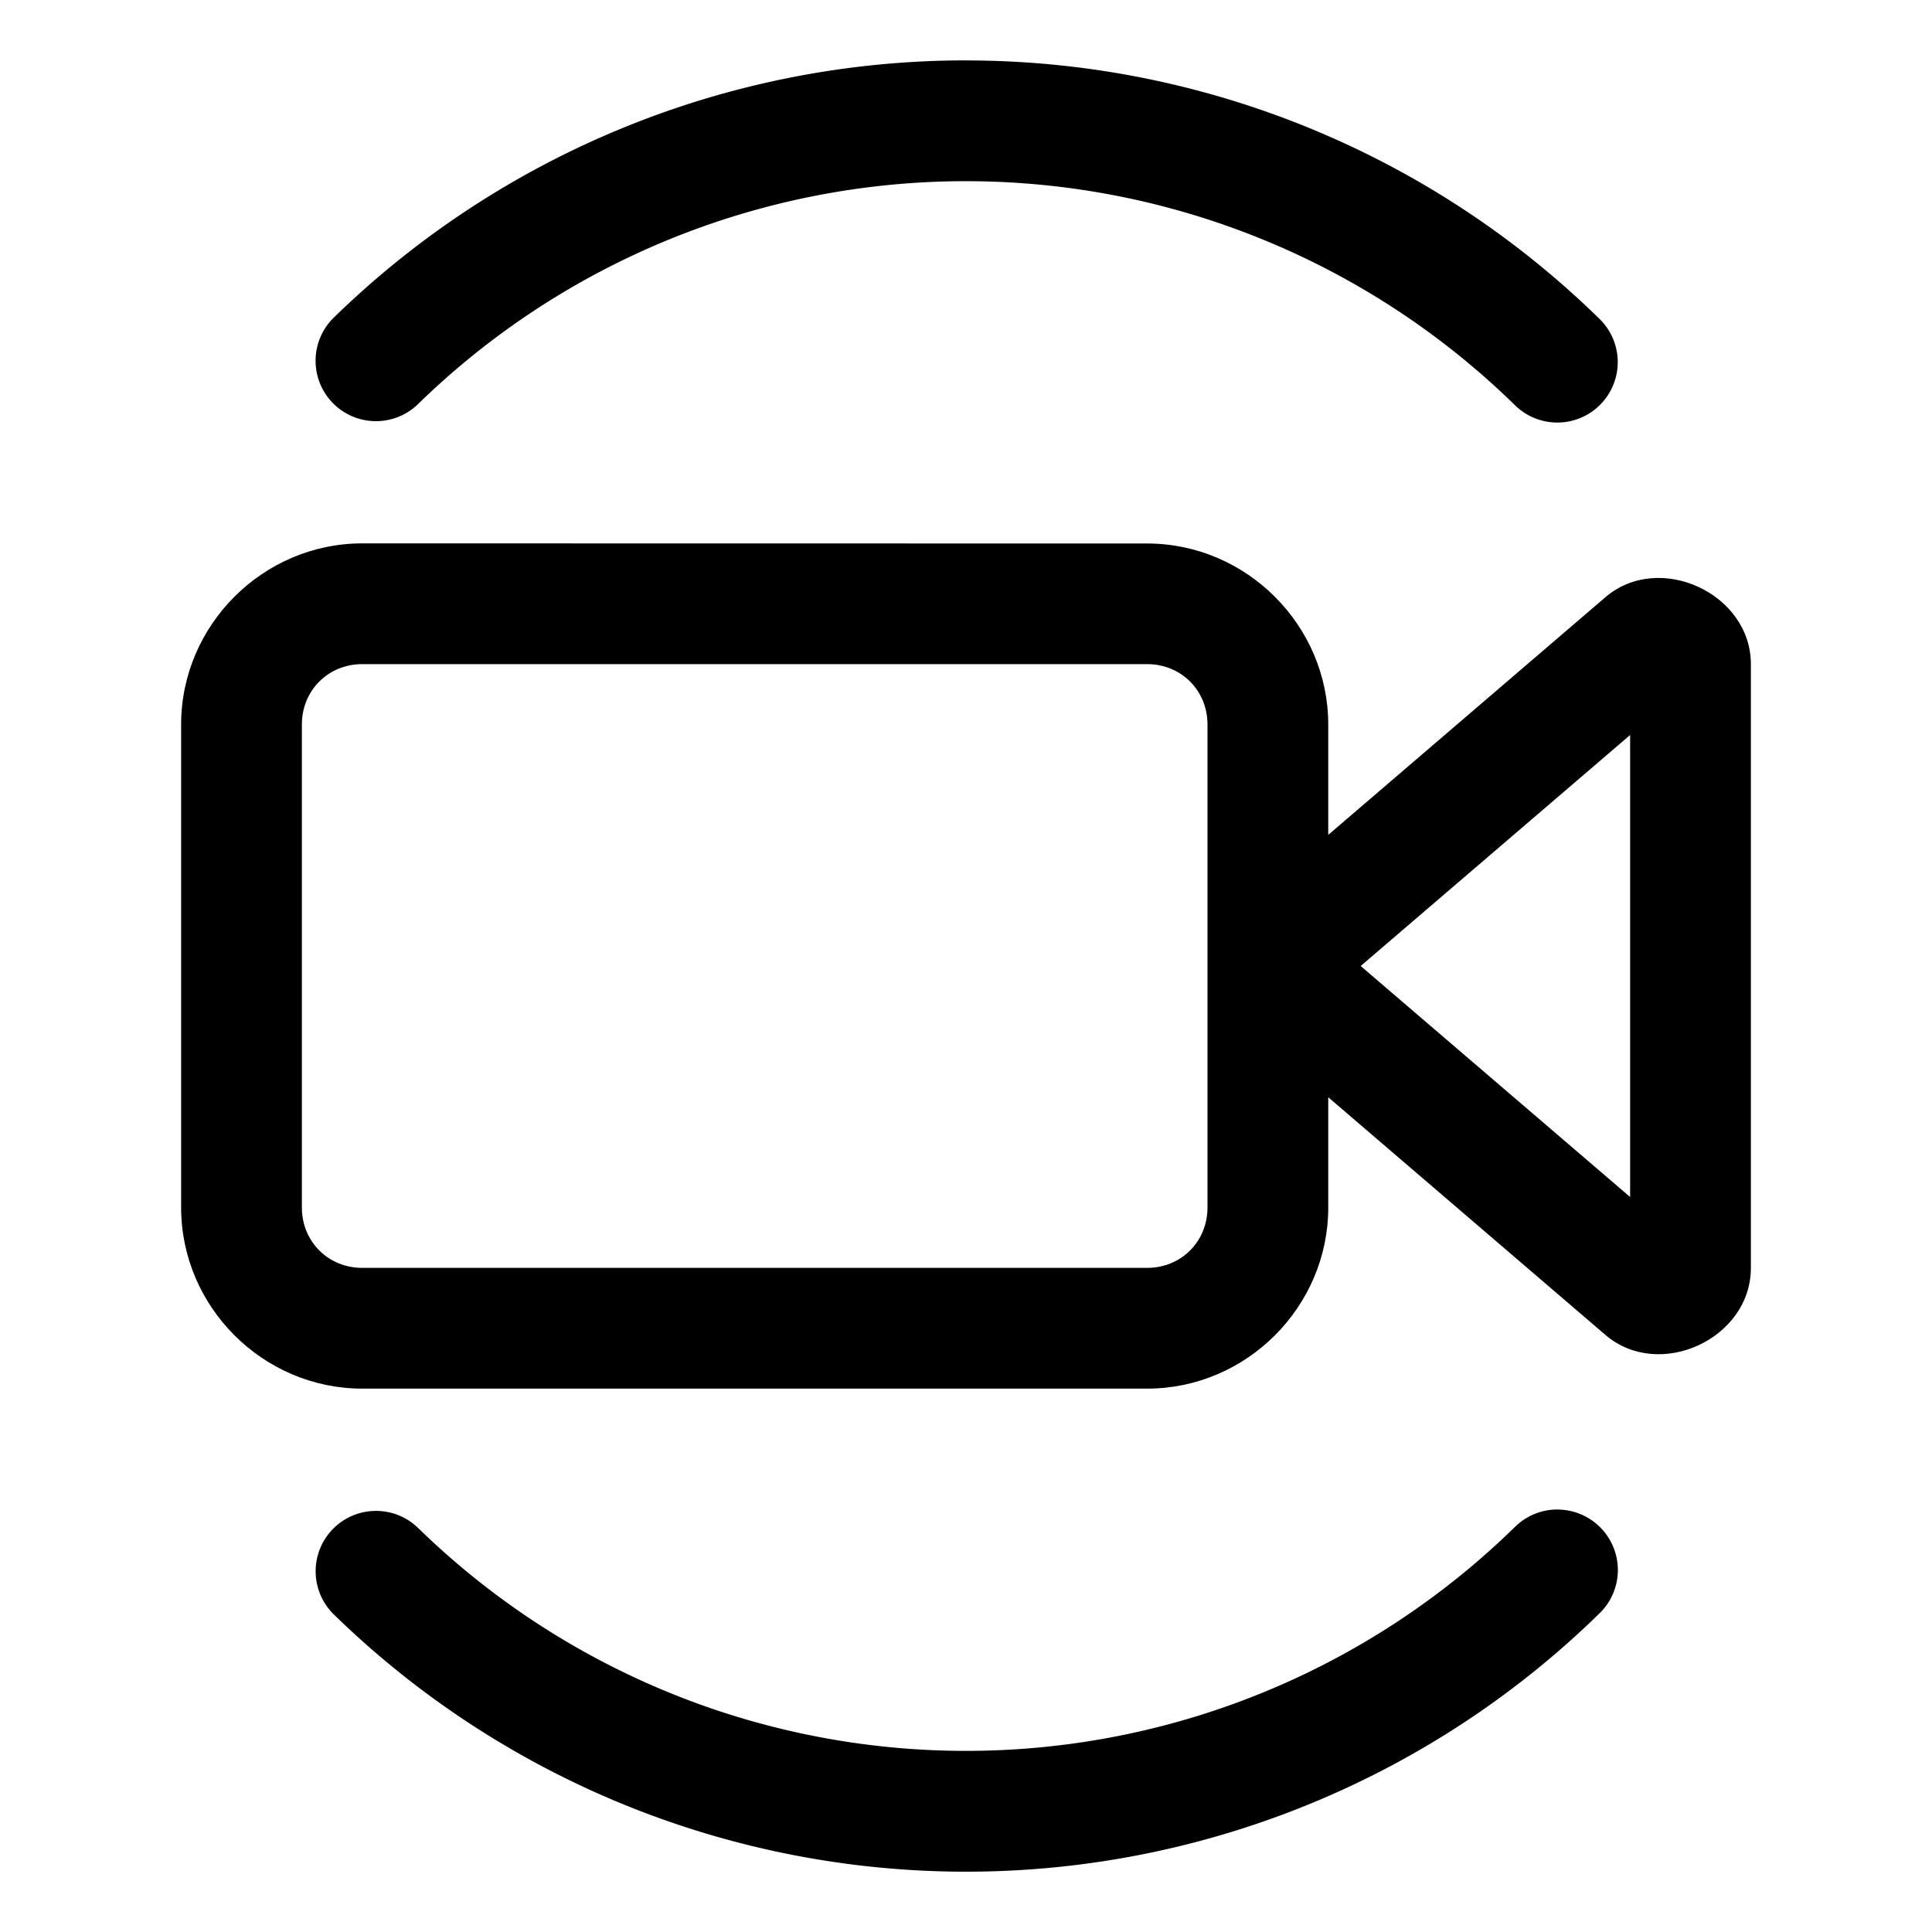
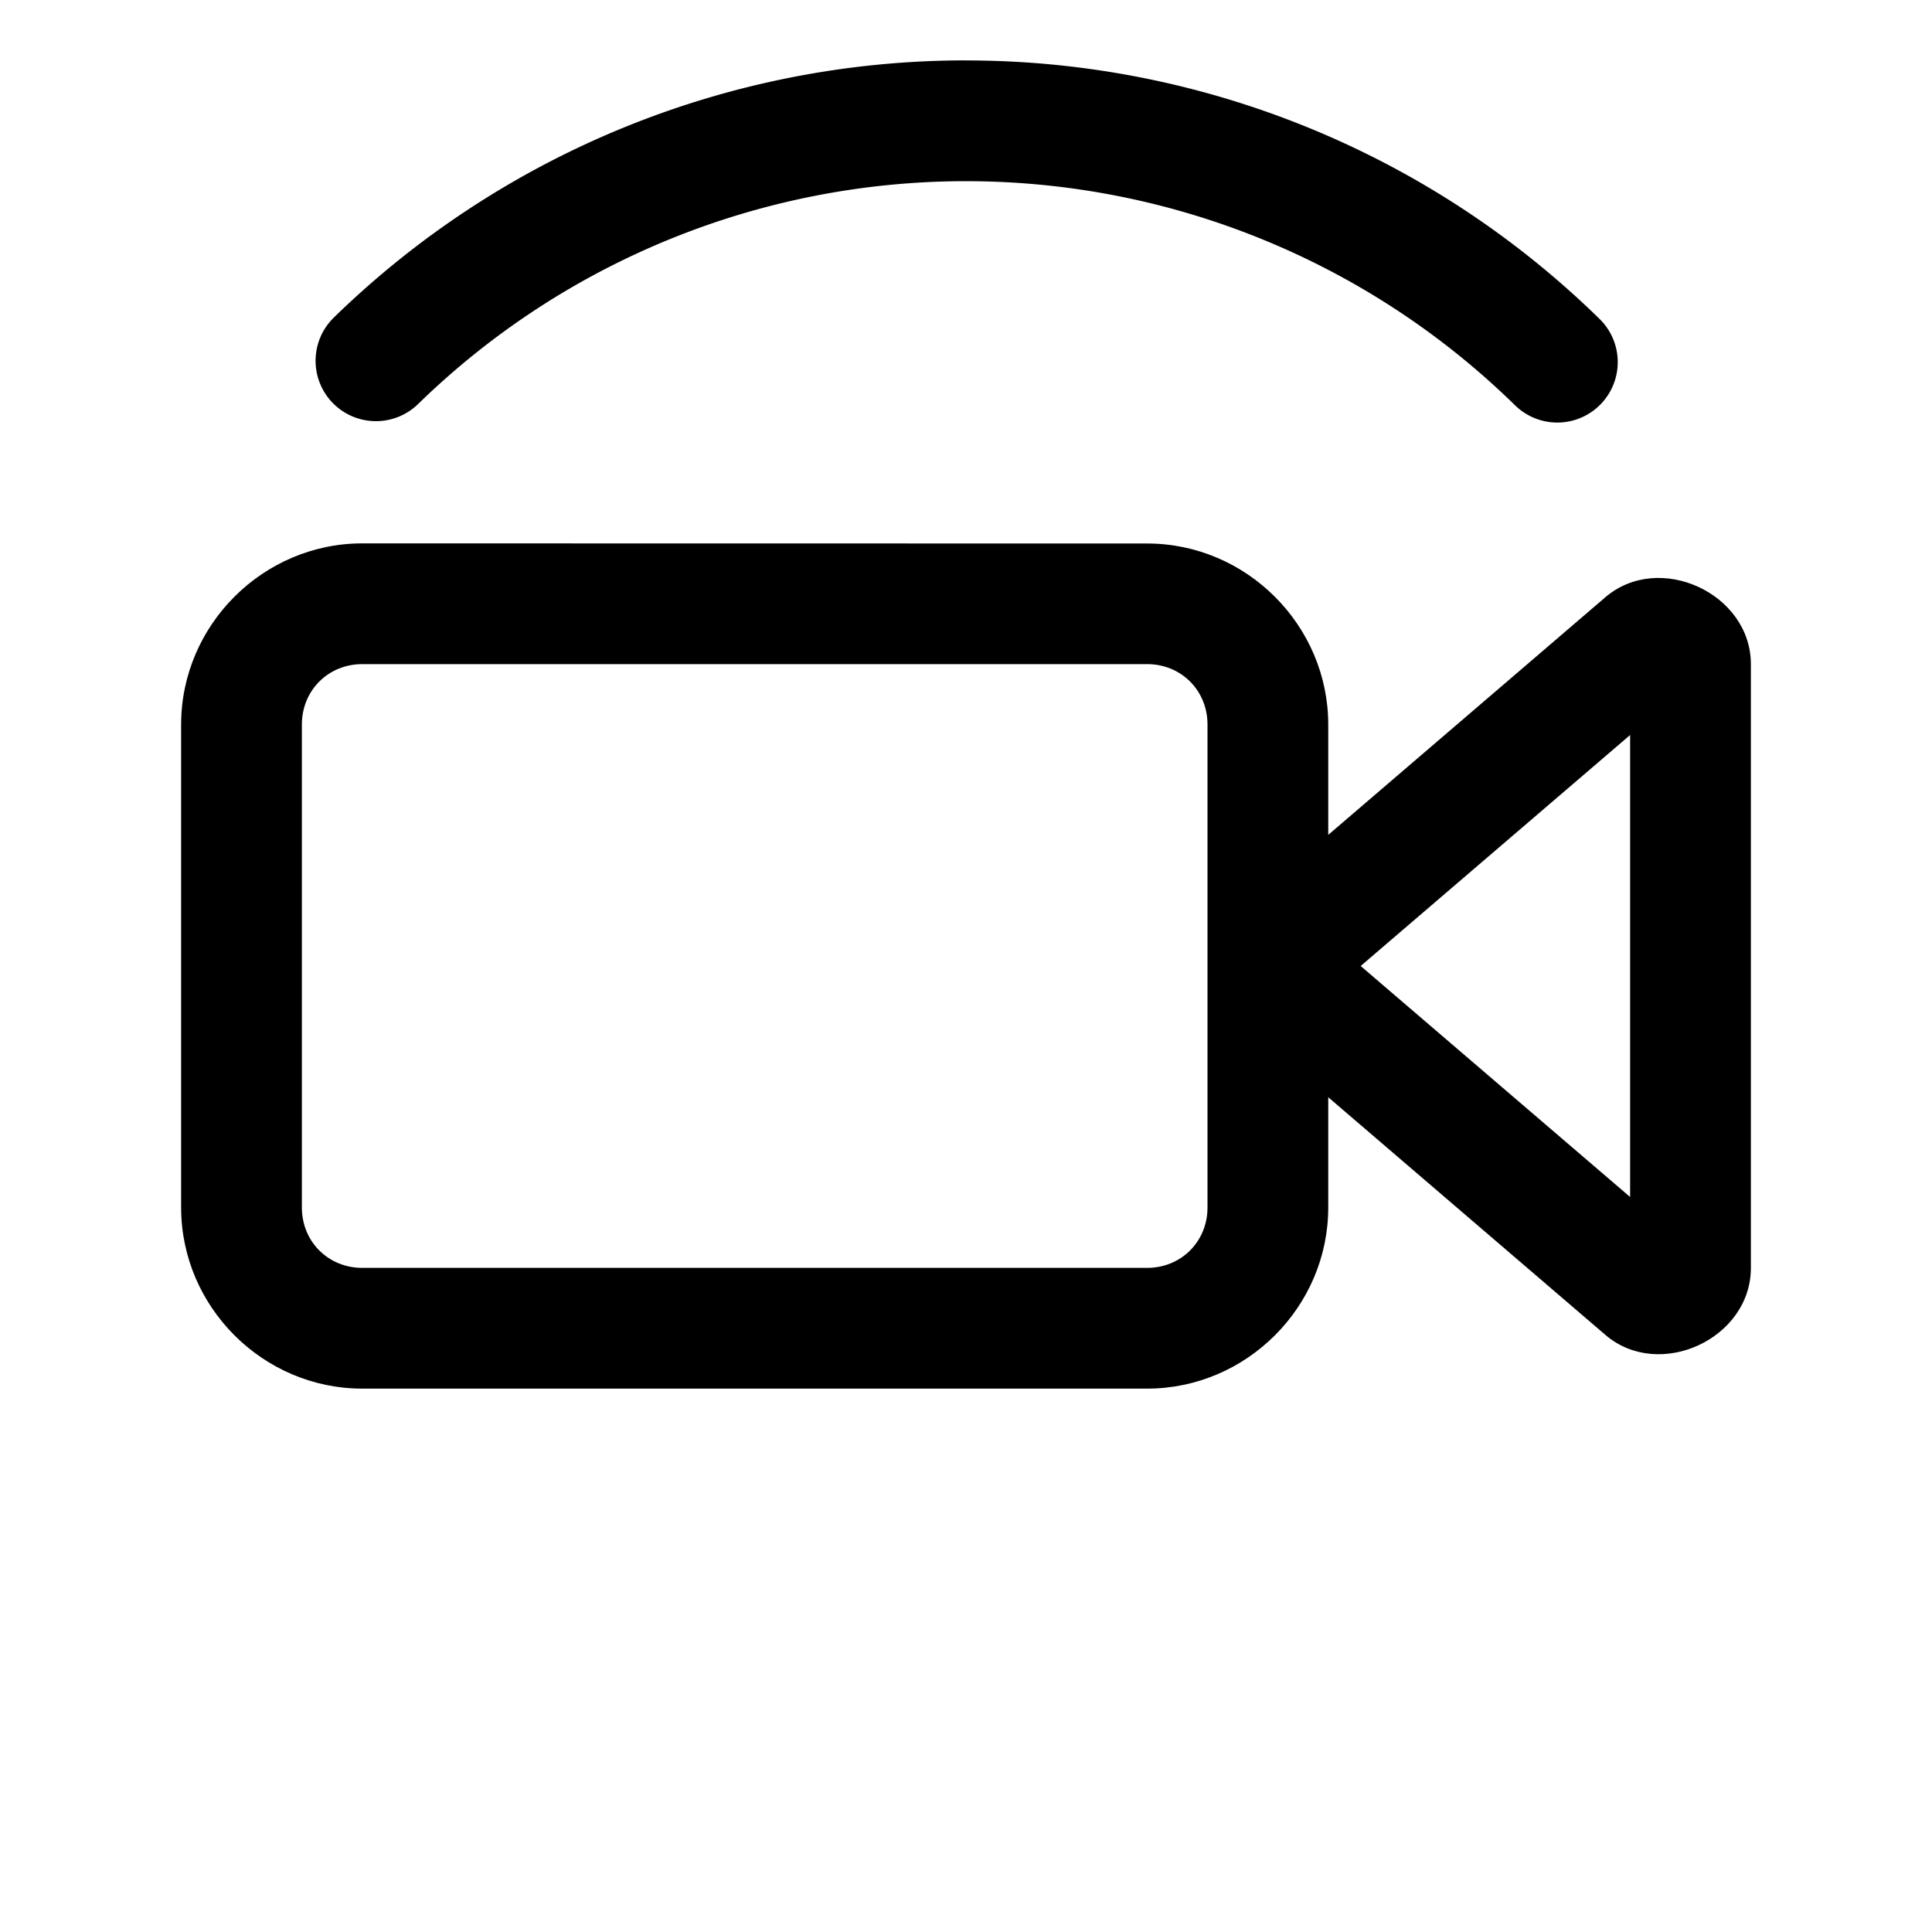
<svg xmlns="http://www.w3.org/2000/svg" id="svg5" height="512" viewBox="0 0 32 32" width="512">
  <g id="layer1" fill-rule="evenodd" stroke-linecap="round" stroke-linejoin="round" stroke-miterlimit="4.1" transform="translate(-108 -292)">
-     <path id="path10747" d="m133.807 317.002a1 1 0 0 0 -.711.285c-2.43 2.38-5.694 3.713-9.096 3.713-3.391 0-6.646-1.324-9.074-3.691a1 1 0 0 0 -1.414.018 1 1 0 0 0 .018 1.414c2.801 2.731 6.559 4.26 10.471 4.26 3.924 0 7.693-1.537 10.496-4.283a1 1 0 0 0 .014-1.414 1 1 0 0 0 -.703-.301z" />
    <path id="path10745" d="m114 301c-1.645 0-3 1.355-3 3v8c0 1.645 1.355 3 3 3h13c1.645 0 3-1.355 3-3v-1.826l4.59 3.936c.892.765 2.41.066 2.41-1.109v-10c0-.587-.38-1.055-.871-1.281-.491-.226-1.093-.21-1.539.172l-4.59 3.936v-1.826c0-1.645-1.355-3-3-3zm0 2h13c.564 0 1 .436 1 1v8c0 .564-.436 1-1 1h-13c-.564 0-1-.436-1-1v-8c0-.564.436-1 1-1zm21 1.174v7.652l-4.463-3.826z" />
    <path id="rect12138" d="m124 293c-3.912 0-7.67 1.529-10.471 4.26a1 1 0 0 0 -.018 1.414 1 1 0 0 0 1.414.018c2.428-2.367 5.683-3.691 9.074-3.691 3.401 0 6.666 1.333 9.096 3.713a1 1 0 0 0 1.414-.016 1 1 0 0 0 -.014-1.414c-2.803-2.746-6.572-4.283-10.496-4.283z" />
  </g>
</svg>